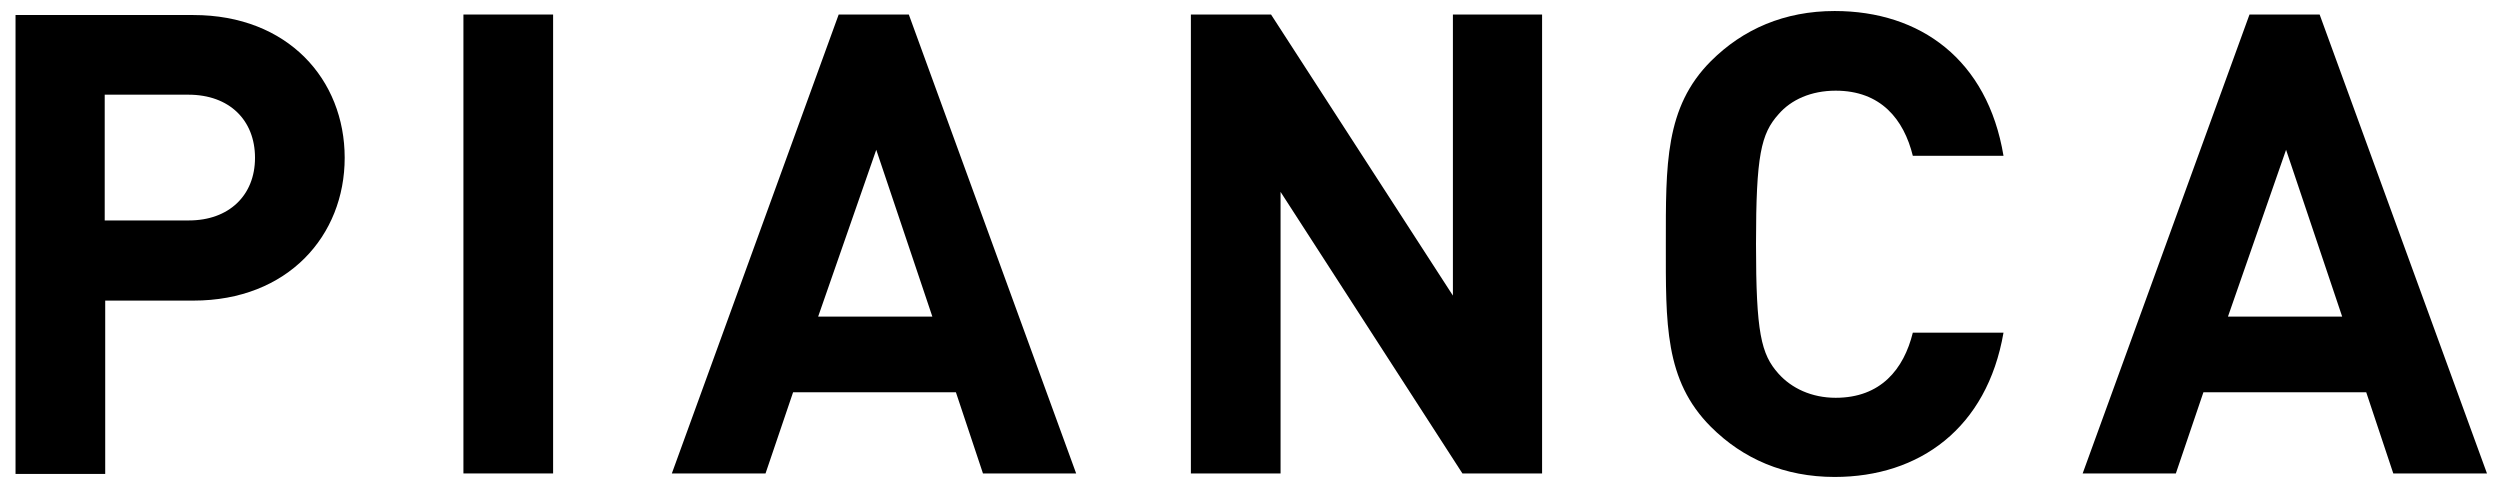
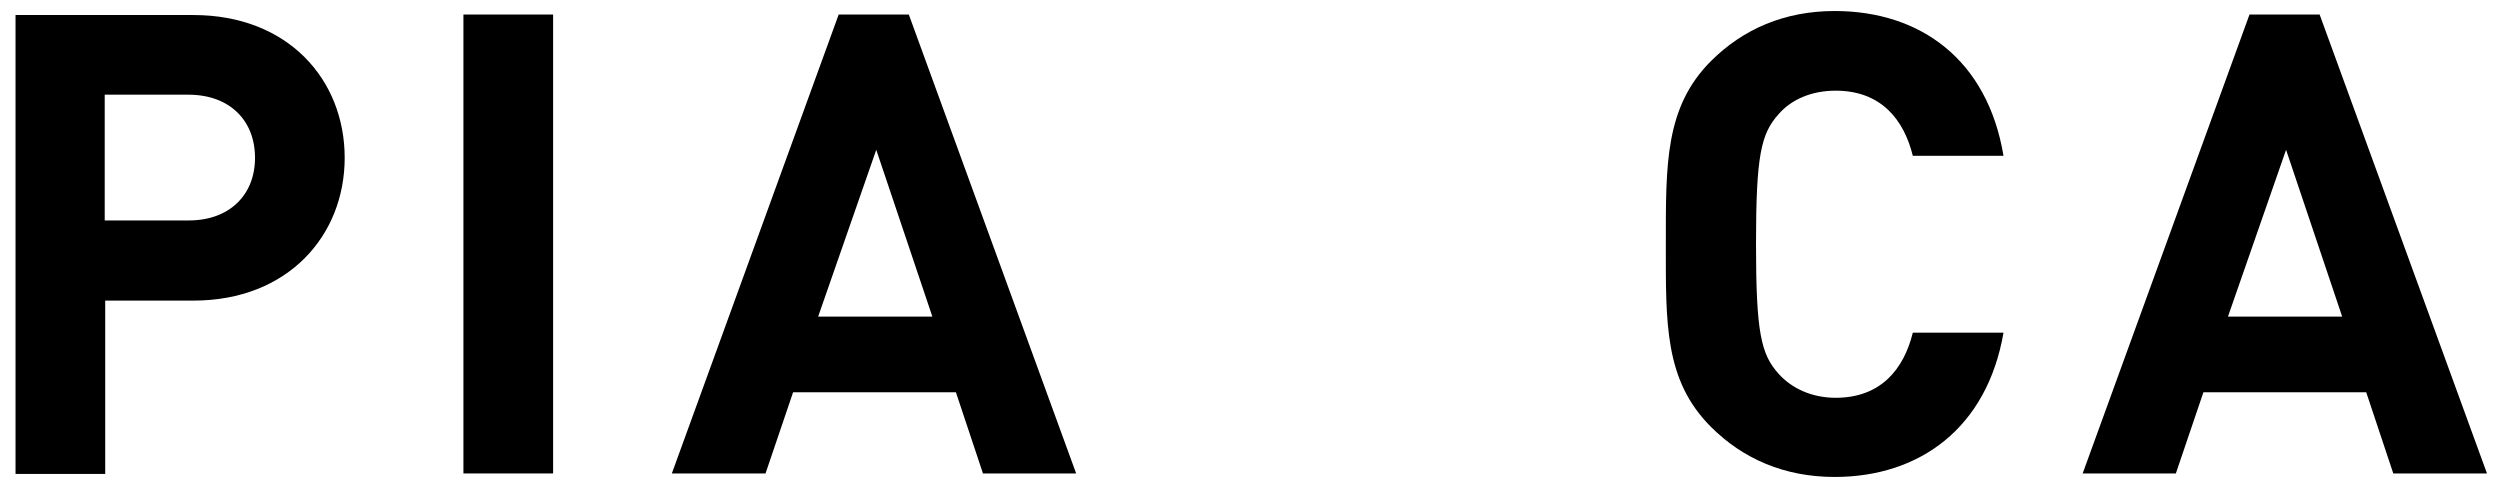
<svg xmlns="http://www.w3.org/2000/svg" version="1.1" id="Livello_1" x="0px" y="0px" viewBox="0 0 499 97" style="enable-background:new 0 0 499 97;" xml:space="preserve">
  <g>
    <g>
      <g>
        <path d="M50.9,31.5c0,7.5-5.2,12.5-13.2,12.5H20.9V18.9h16.7C45.8,18.9,50.9,24,50.9,31.5 M68.8,31.5c0-15.6-11.3-28.5-30.2-28.5     H3.1v91.6h17.9V60h17.6C57.5,60,68.8,47,68.8,31.5" />
        <rect x="92.5" y="2.9" width="17.9" height="91.6" />
        <path d="M174.9,29.9l-11.6,33.3h22.8L174.9,29.9z M196.2,94.5l-5.4-16.2h-32.5l-5.5,16.2h-18.7l33.3-91.6h14l33.4,91.6H196.2z" />
-         <polygon points="291.9,94.5 255.6,38.3 255.6,94.5 237.7,94.5 237.7,2.9 253.7,2.9 290,59 290,2.9 307.8,2.9 307.8,94.5    " />
        <path d="M366.2,95.2c-10,0-18.3-3.6-24.7-10c-9.3-9.3-9-20.7-9-36.5c0-15.8-0.2-27.3,9-36.5c6.4-6.4,14.7-10,24.7-10     c17.1,0,30.5,9.7,33.7,28.9h-18.1c-1.8-7.3-6.4-13-15.4-13c-4.9,0-8.9,1.8-11.4,4.7c-3.5,3.9-4.5,8.2-4.5,25.9s1,22,4.5,25.9     c2.6,2.9,6.6,4.8,11.4,4.8c9,0,13.6-5.7,15.4-13h18.1C396.6,85.5,383.1,95.2,366.2,95.2" />
        <path d="M456.3,29.9l-11.6,33.3h22.8L456.3,29.9z M477.7,94.5l-5.4-16.2h-32.5l-5.5,16.2h-18.6l33.3-91.6h14l33.4,91.6H477.7z" />
      </g>
    </g>
  </g>
</svg>